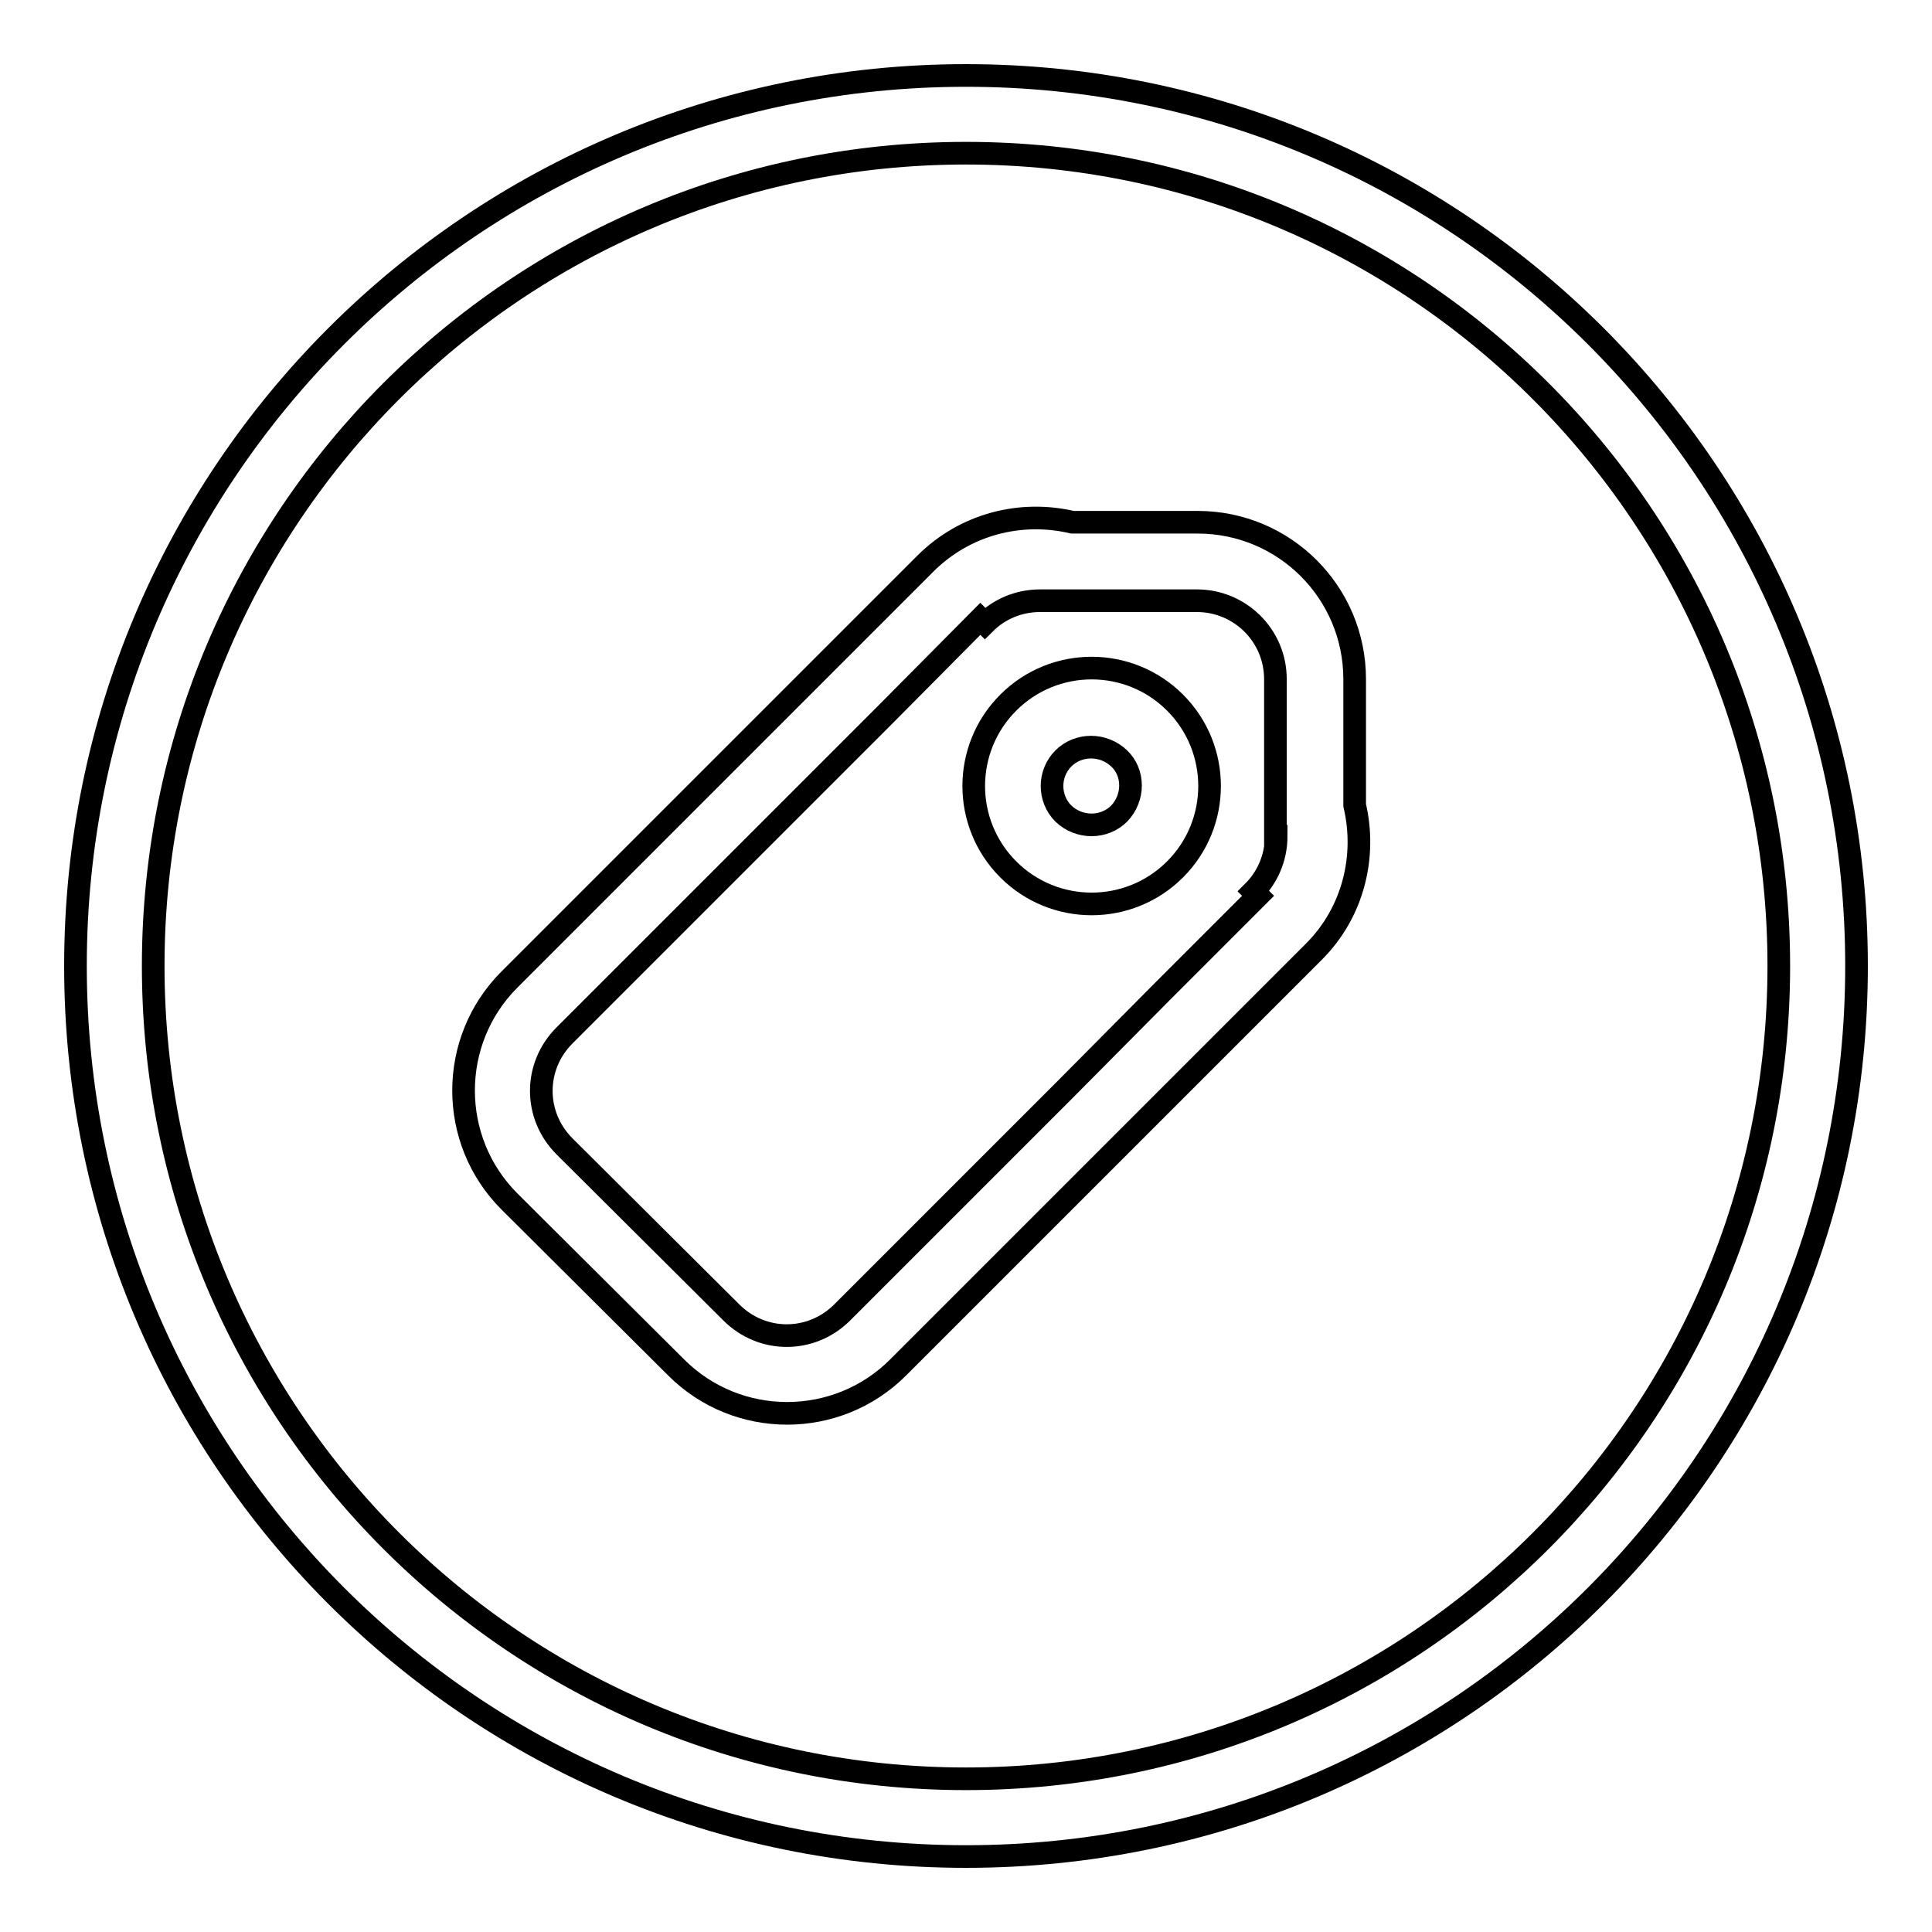
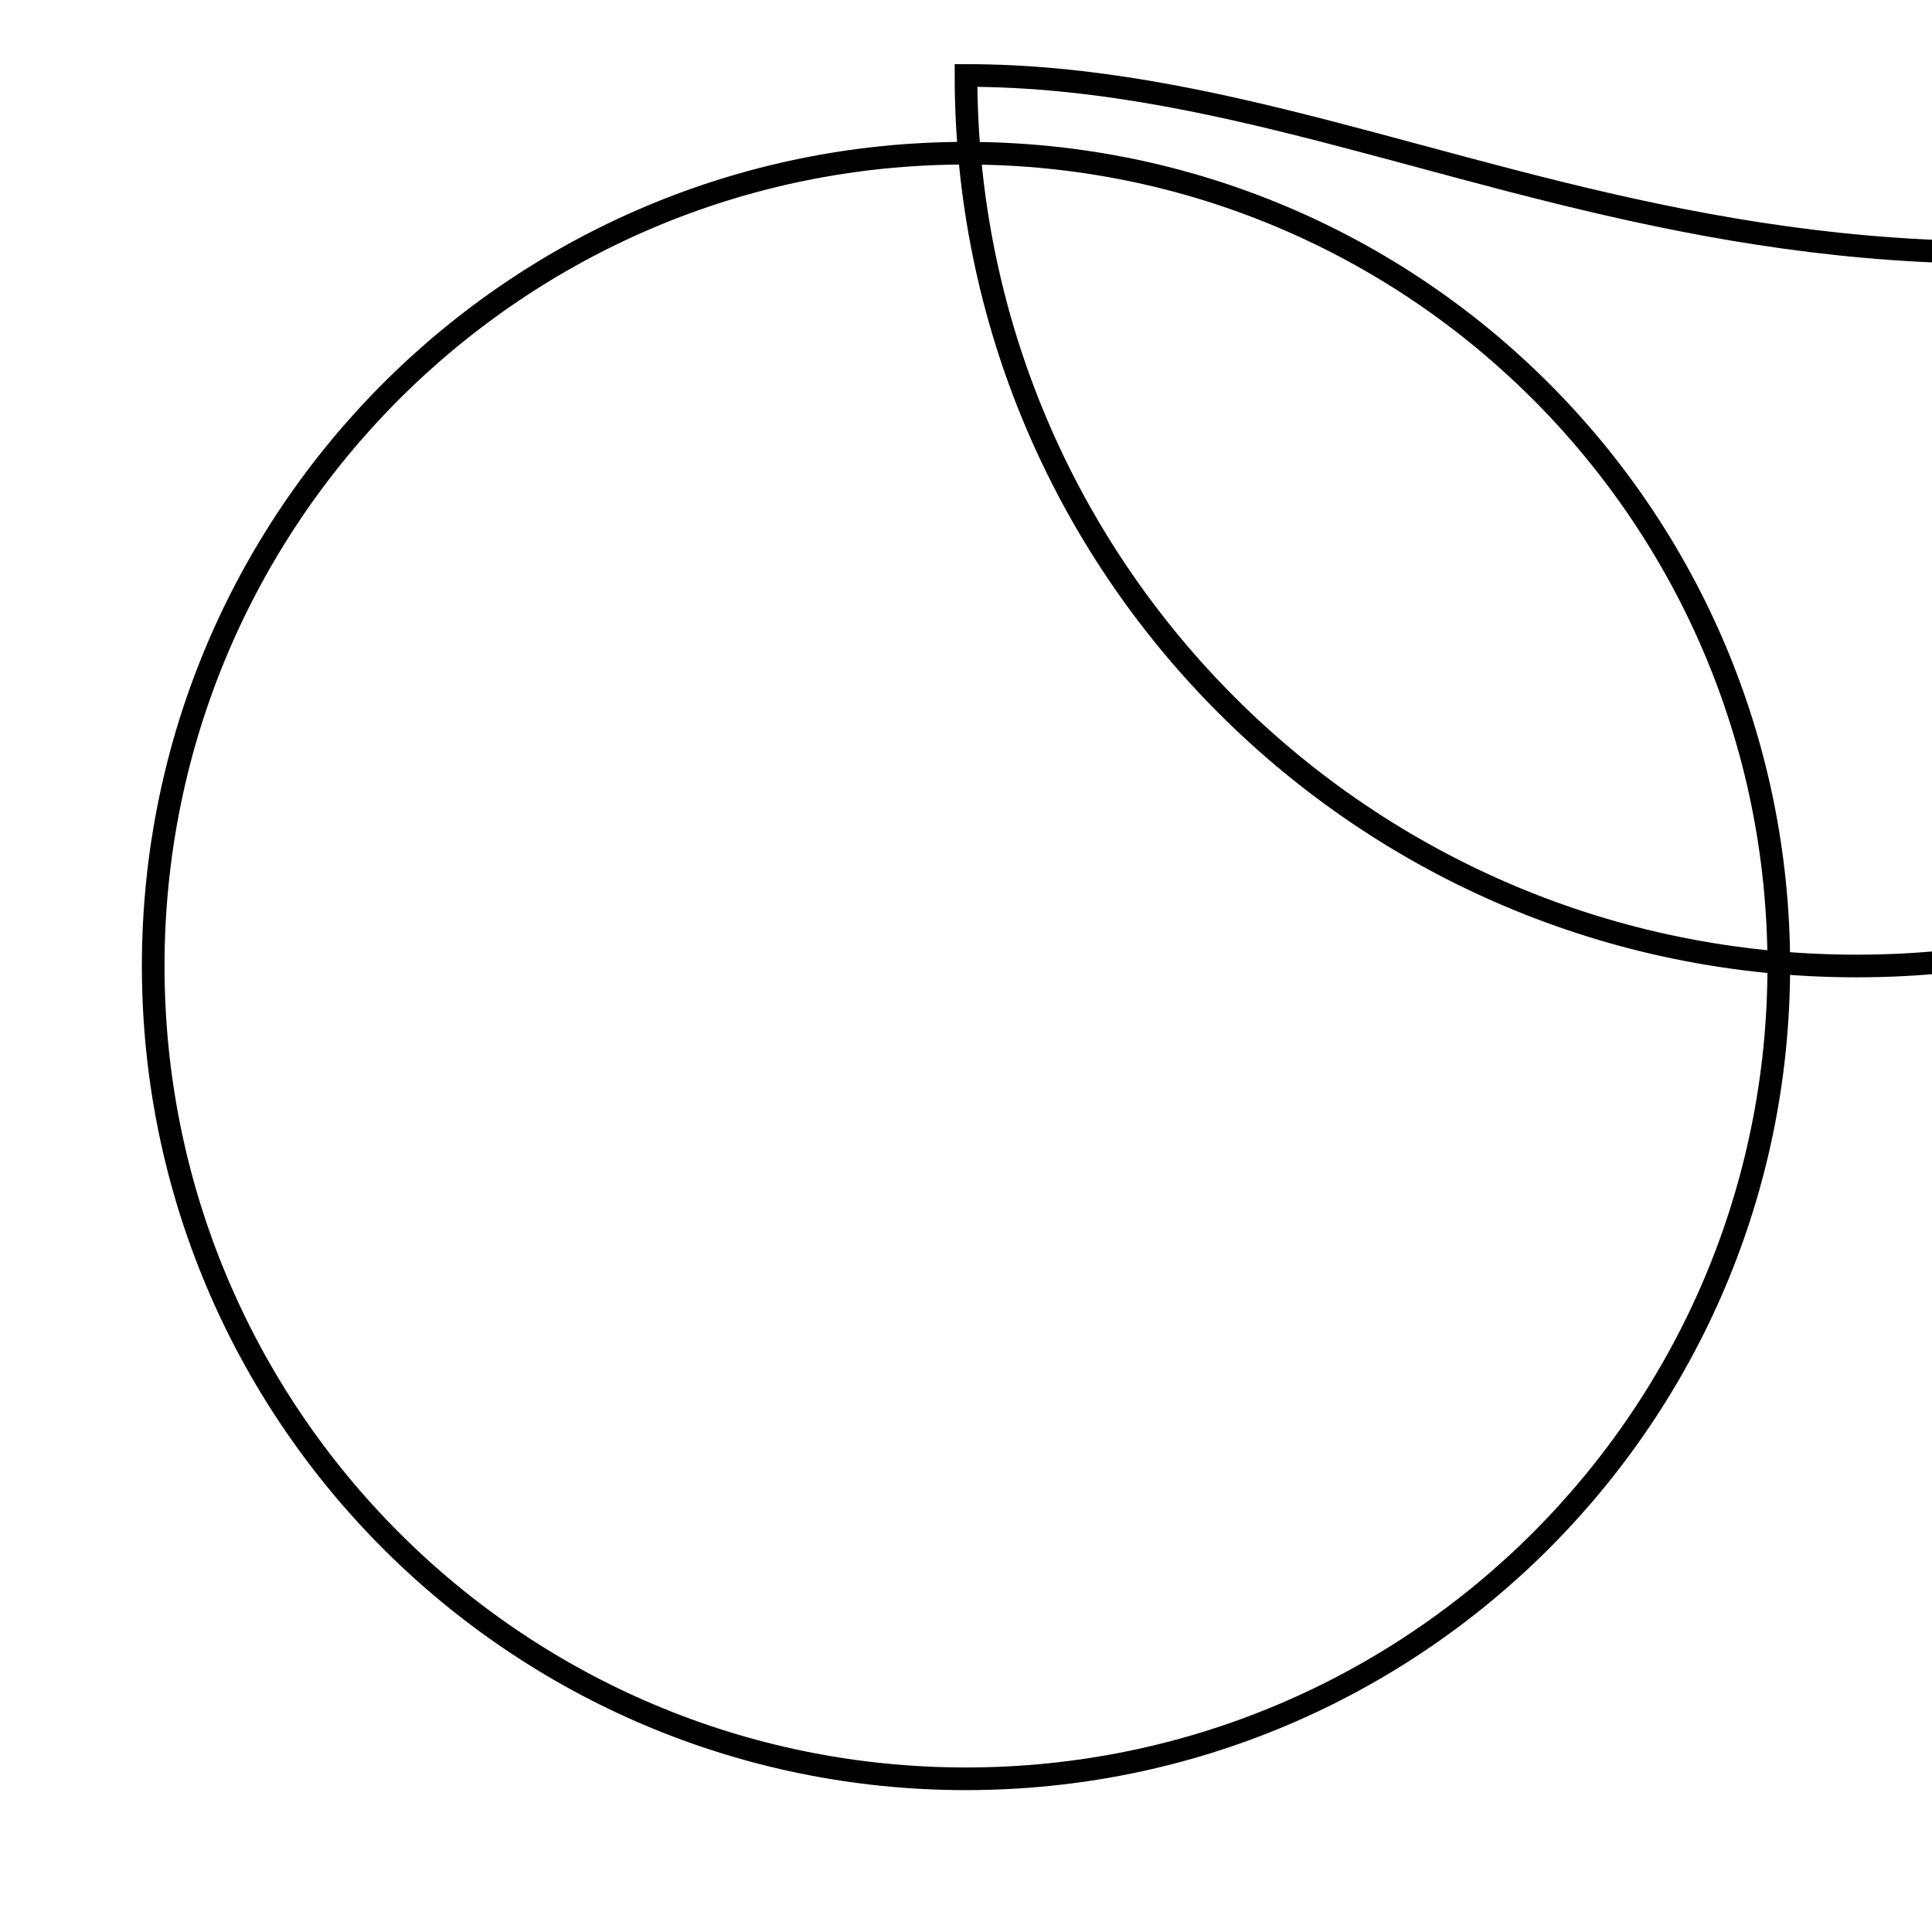
<svg xmlns="http://www.w3.org/2000/svg" version="1.1" x="0px" y="0px" viewBox="0 0 256 256" enable-background="new 0 0 256 256" xml:space="preserve">
  <g>
    <g>
-       <path stroke-width="3" fill-opacity="0" stroke="#000000" d="M128,10C62.8,10,10,62.8,10,128c0,65.2,52.8,118,118,118c65.2,0,118-52.8,118-118C246,62.8,193.2,10,128,10z M128,235.7c-59.5,0-107.7-48.2-107.7-107.7S68.5,20.3,128,20.3S235.7,68.5,235.7,128C235.7,187.5,187.5,235.7,128,235.7z" />
-       <path stroke-width="3" fill-opacity="0" stroke="#000000" d="M133.6,93.1c-6.1,6.1-6.1,16,0,22.1c6.1,6.1,16,6.1,22.1,0c6.1-6.1,6.1-16,0-22.1C149.6,87,139.7,87,133.6,93.1z M148.3,107.8c-2,2-5.3,2-7.4,0c-2-2-2-5.3,0-7.3c2-2,5.3-2,7.4,0C150.3,102.4,150.3,105.7,148.3,107.8z M179.5,106.7V90c0-11.5-9.3-20.8-20.8-20.8h-16.6c-6.8-1.6-14.2,0.2-19.5,5.5l-55.1,55.1c-8.1,8.1-8.1,21.3,0,29.4l22.1,22c8.1,8.1,21.3,8.1,29.4,0l55.1-55.1C179.3,120.9,181.1,113.5,179.5,106.7z M169.1,110.8c0,2.9-1.2,5.5-3,7.3l0.6,0.6l-12.8,12.8L141,144.5l-25.7,25.7l-3.7,3.7c-4.1,4.1-10.6,4.1-14.7,0l-22.1-22c-4.1-4.1-4.1-10.6,0-14.7l42.3-42.3L129.9,82l0.6,0.6c1.9-1.9,4.5-3,7.3-3h20.8c5.7,0,10.4,4.6,10.4,10.4V110.8L169.1,110.8z" />
+       <path stroke-width="3" fill-opacity="0" stroke="#000000" d="M128,10c0,65.2,52.8,118,118,118c65.2,0,118-52.8,118-118C246,62.8,193.2,10,128,10z M128,235.7c-59.5,0-107.7-48.2-107.7-107.7S68.5,20.3,128,20.3S235.7,68.5,235.7,128C235.7,187.5,187.5,235.7,128,235.7z" />
    </g>
  </g>
</svg>